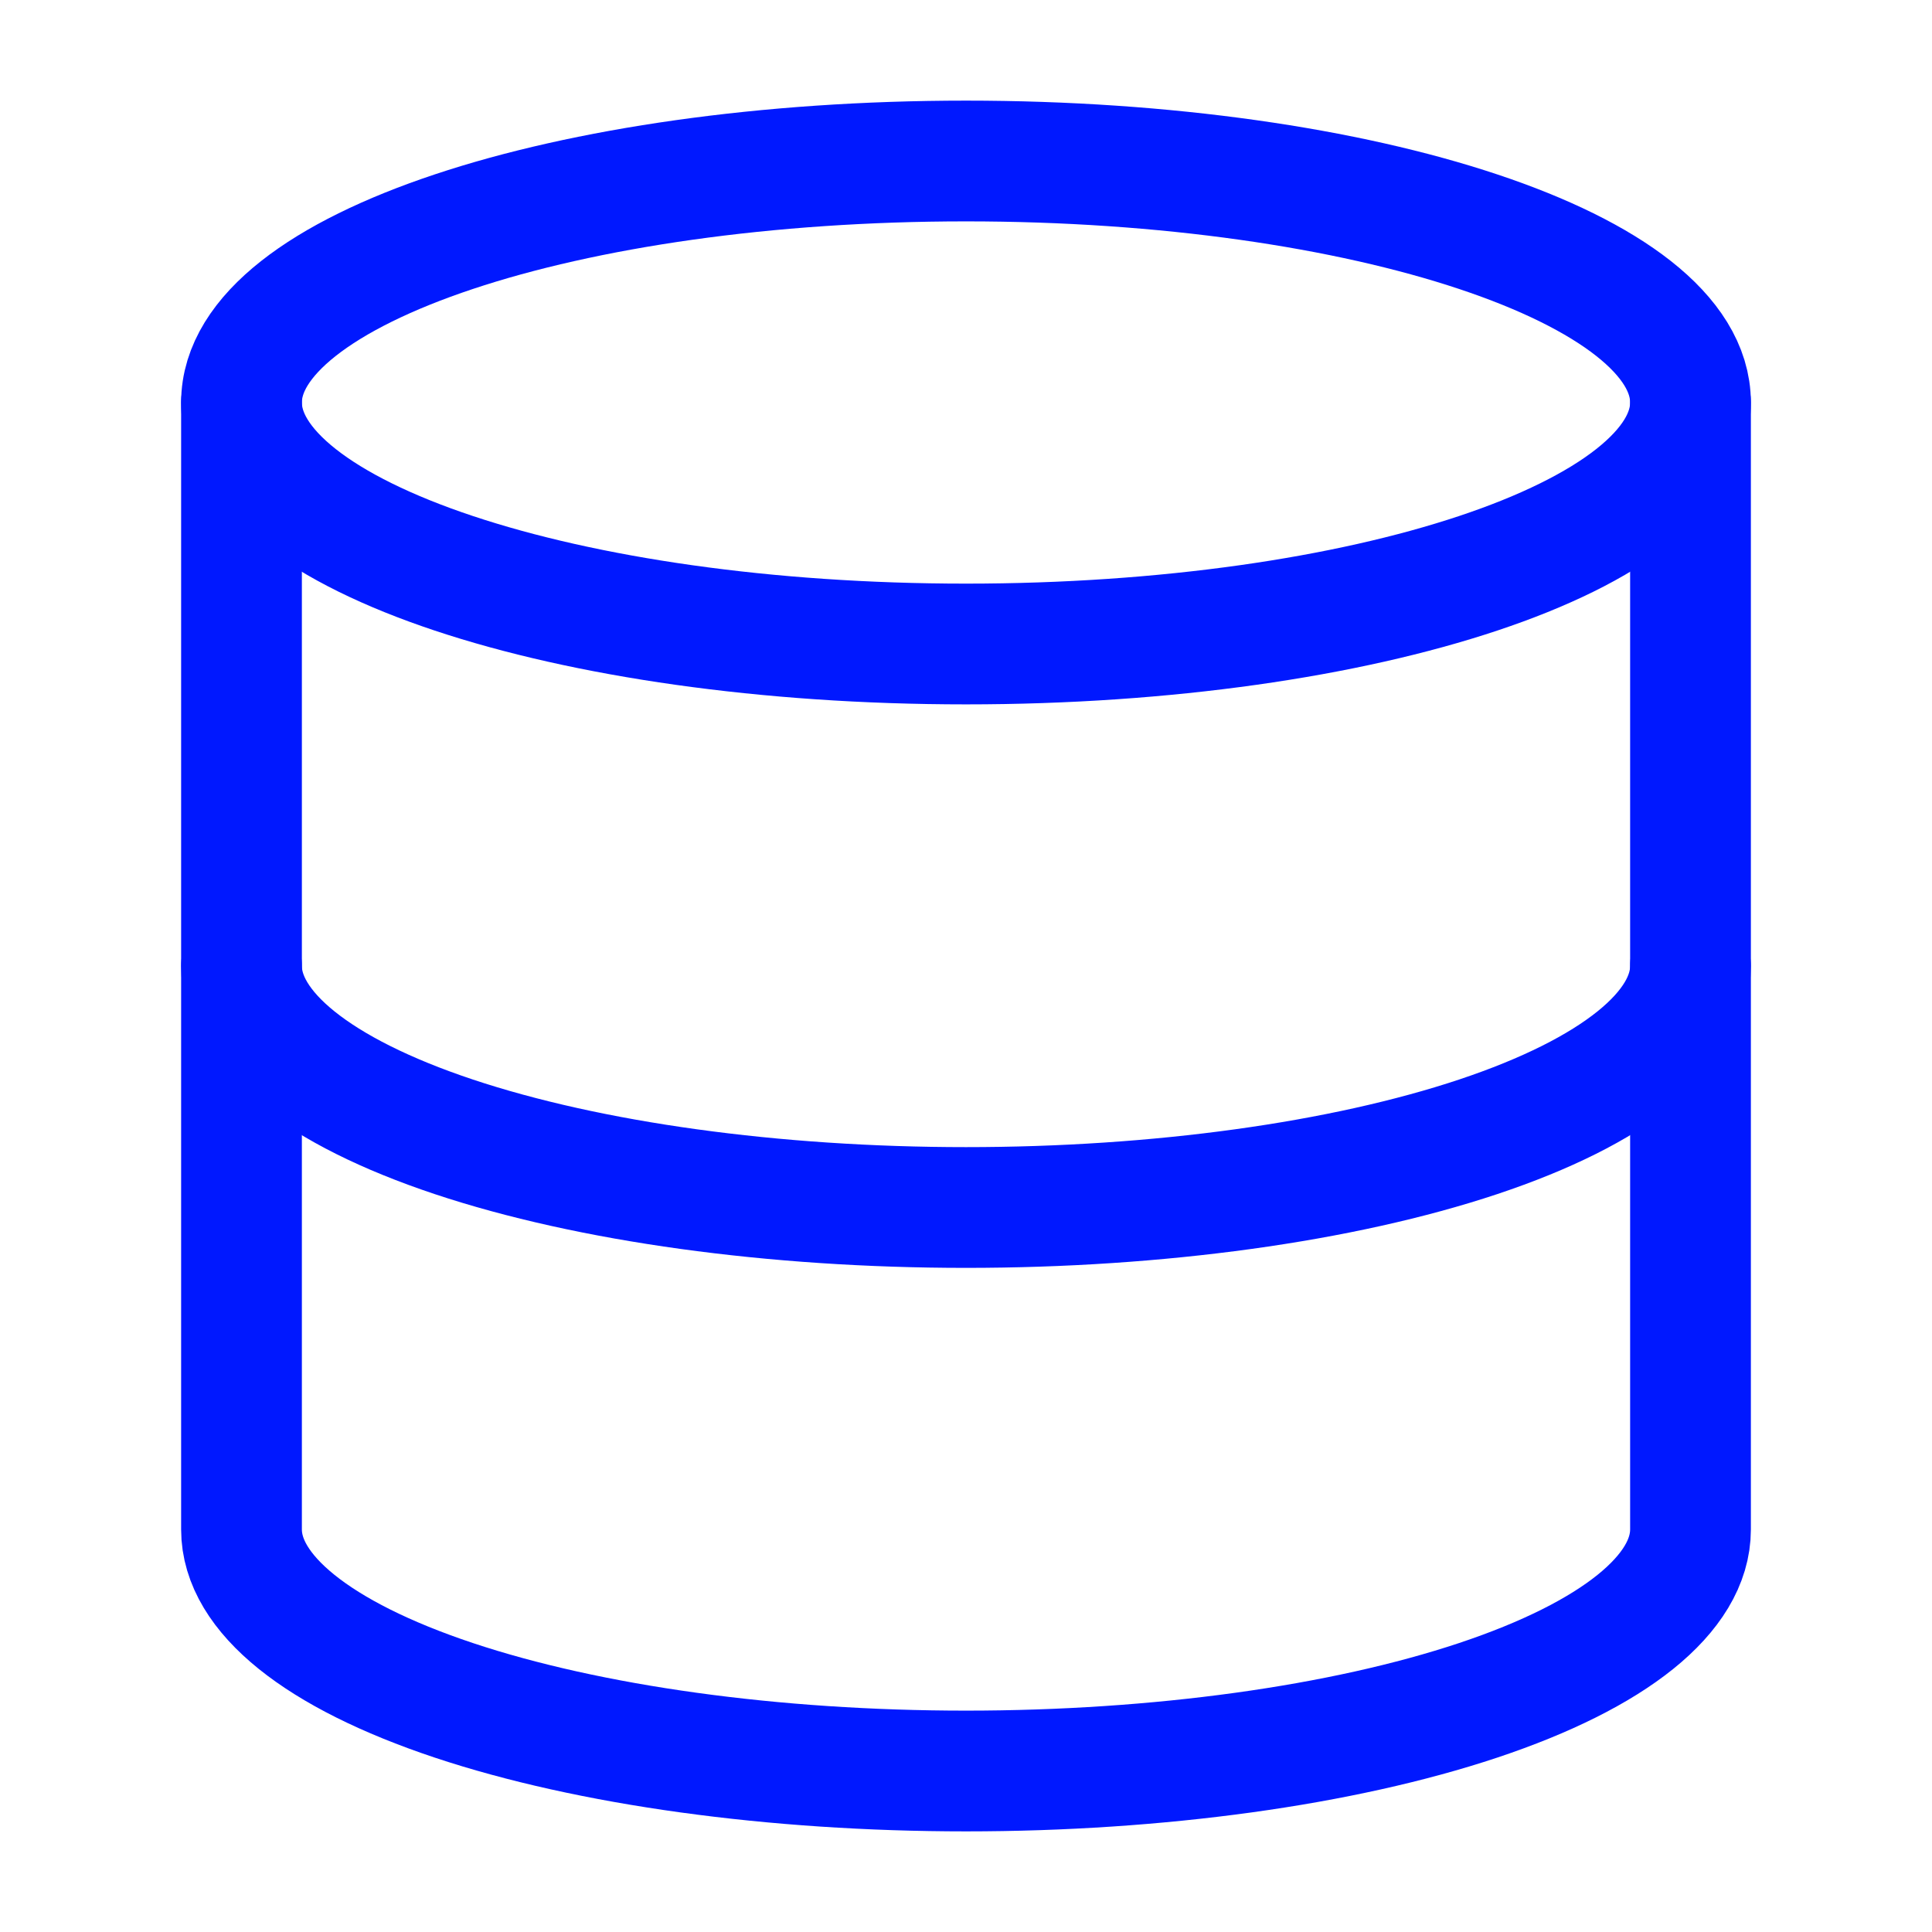
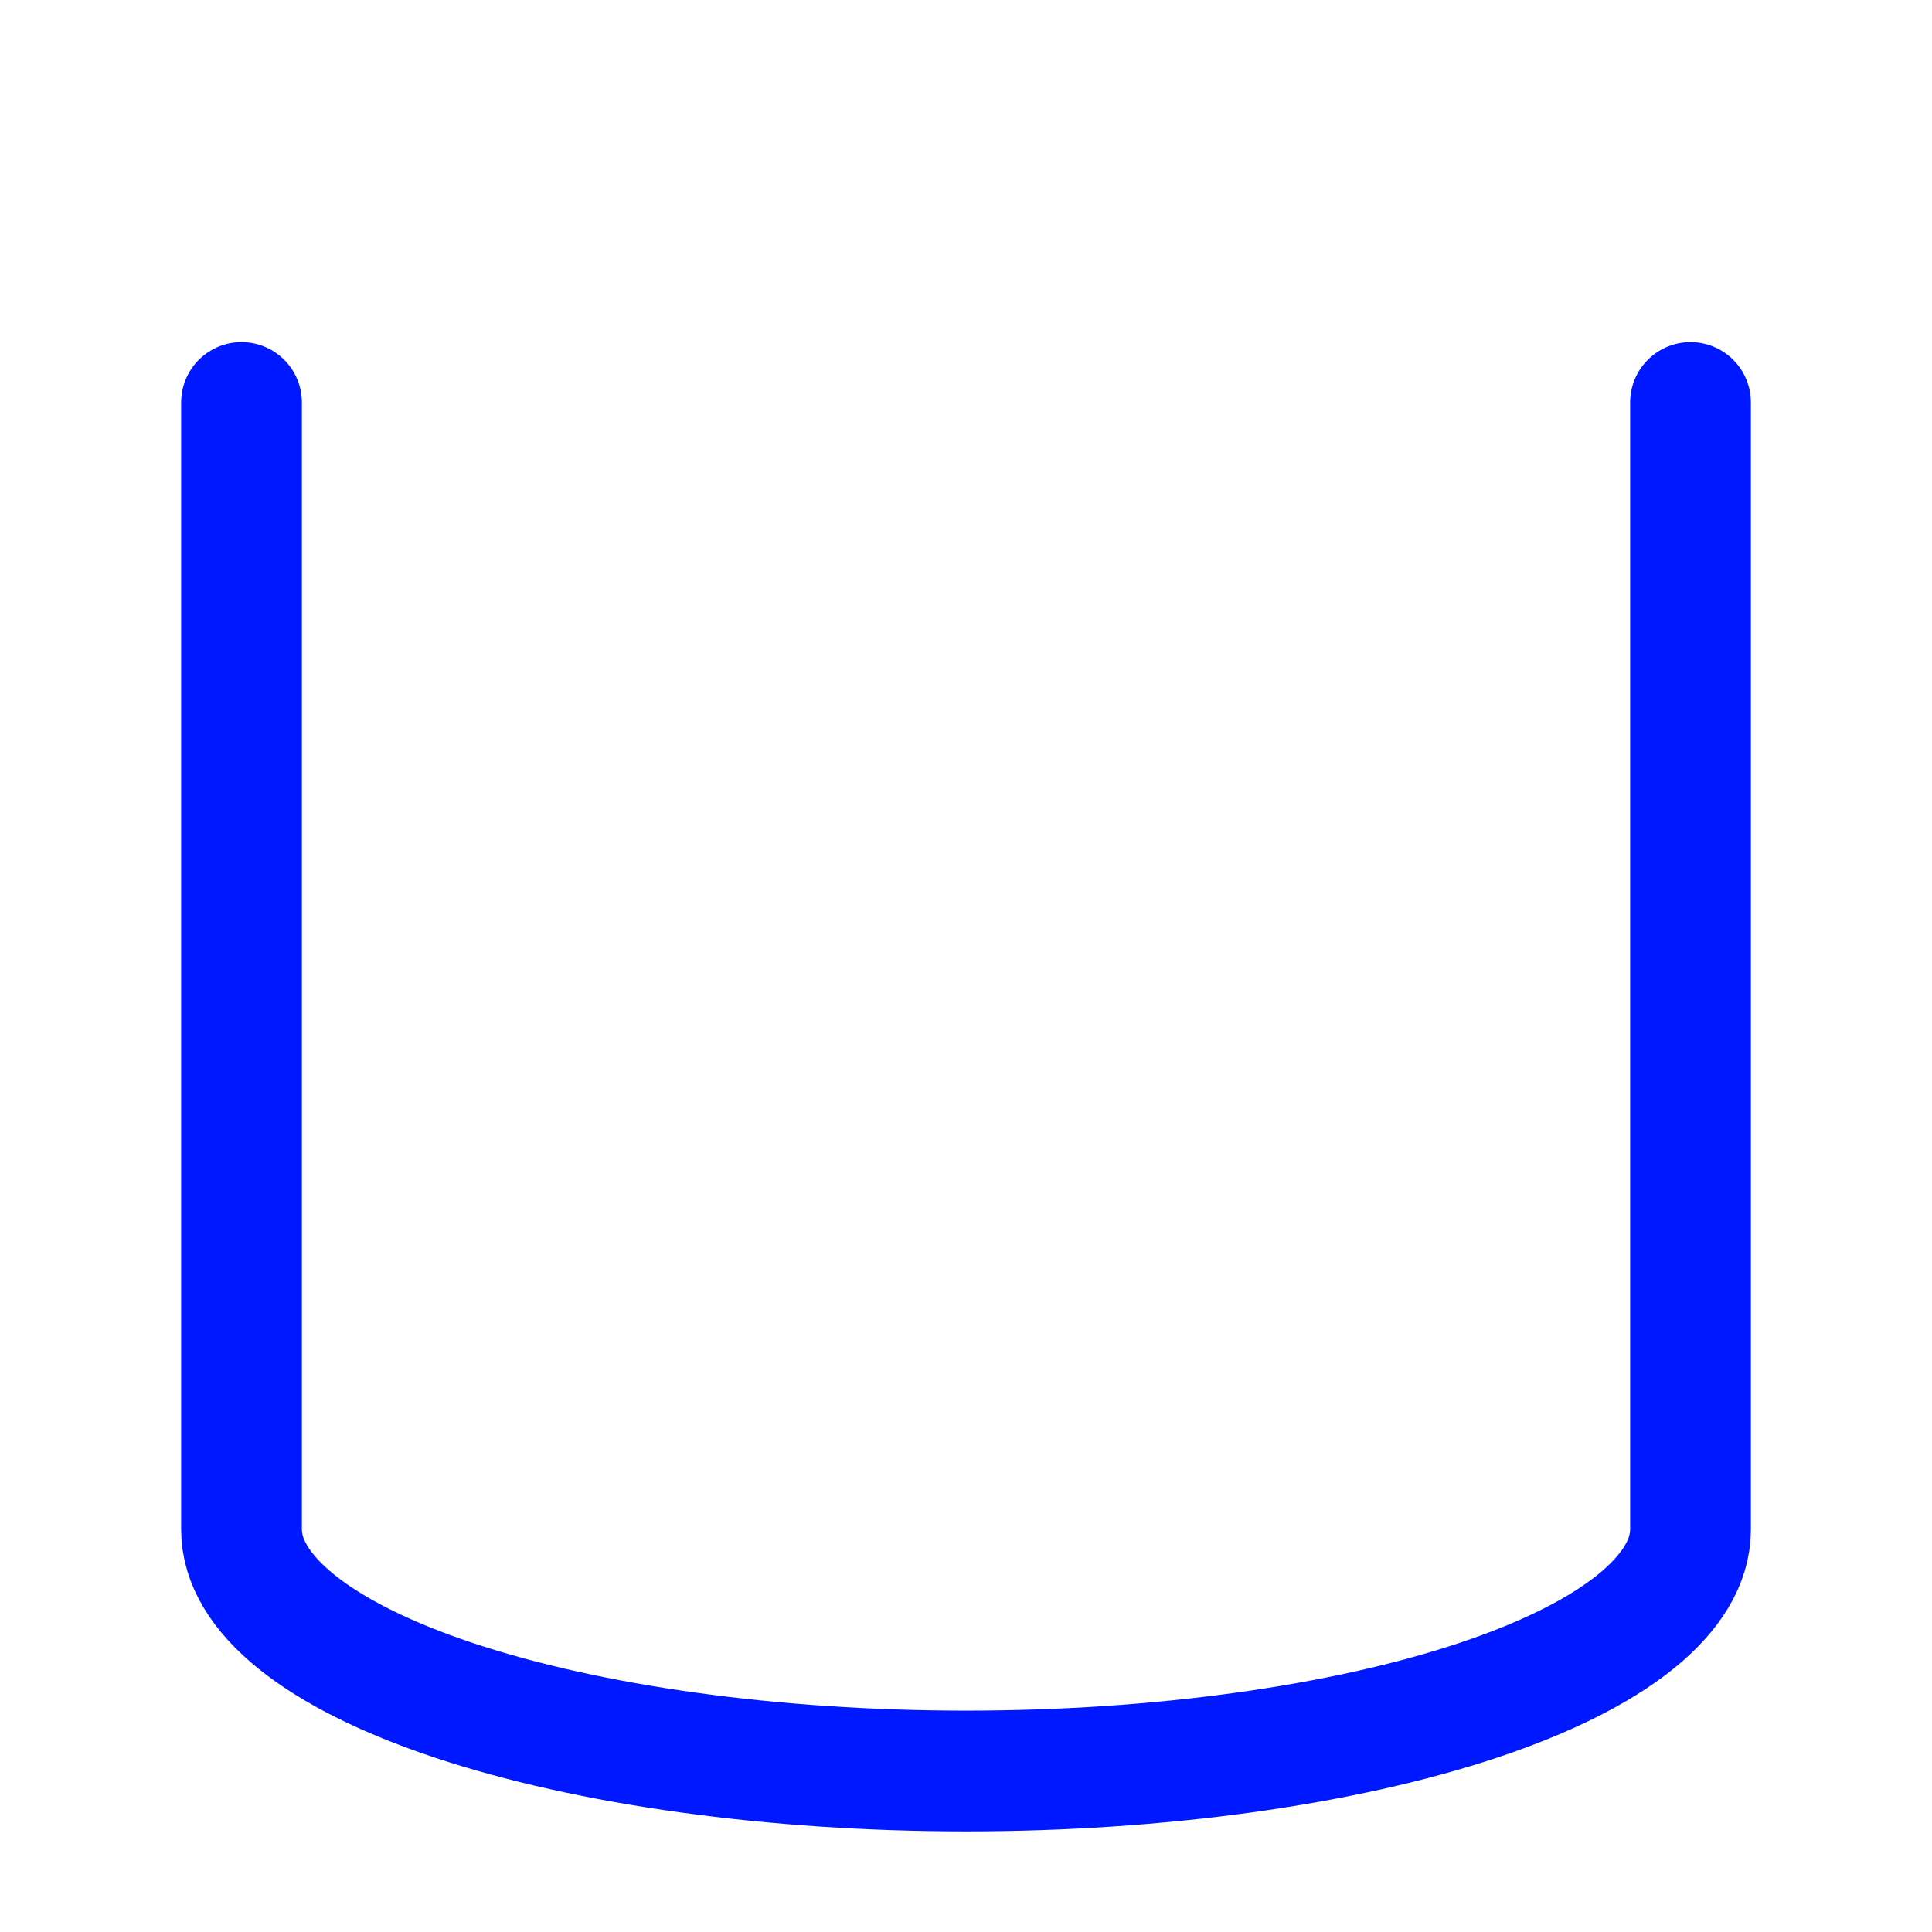
<svg xmlns="http://www.w3.org/2000/svg" width="48" height="48" viewBox="0 0 48 48" fill="none">
-   <path d="M24 16C33.941 16 42 13.314 42 10C42 6.686 33.941 4 24 4C14.059 4 6 6.686 6 10C6 13.314 14.059 16 24 16Z" stroke="#0018FF" stroke-width="3" stroke-linecap="round" stroke-linejoin="round" />
  <path d="M6 10V38C6 39.591 7.896 41.117 11.272 42.243C14.648 43.368 19.226 44 24 44C28.774 44 33.352 43.368 36.728 42.243C40.104 41.117 42 39.591 42 38V10" stroke="#0018FF" stroke-width="3" stroke-linecap="round" stroke-linejoin="round" />
-   <path d="M6 24C6 25.591 7.896 27.117 11.272 28.243C14.648 29.368 19.226 30 24 30C28.774 30 33.352 29.368 36.728 28.243C40.104 27.117 42 25.591 42 24" stroke="#0018FF" stroke-width="3" stroke-linecap="round" stroke-linejoin="round" />
</svg>